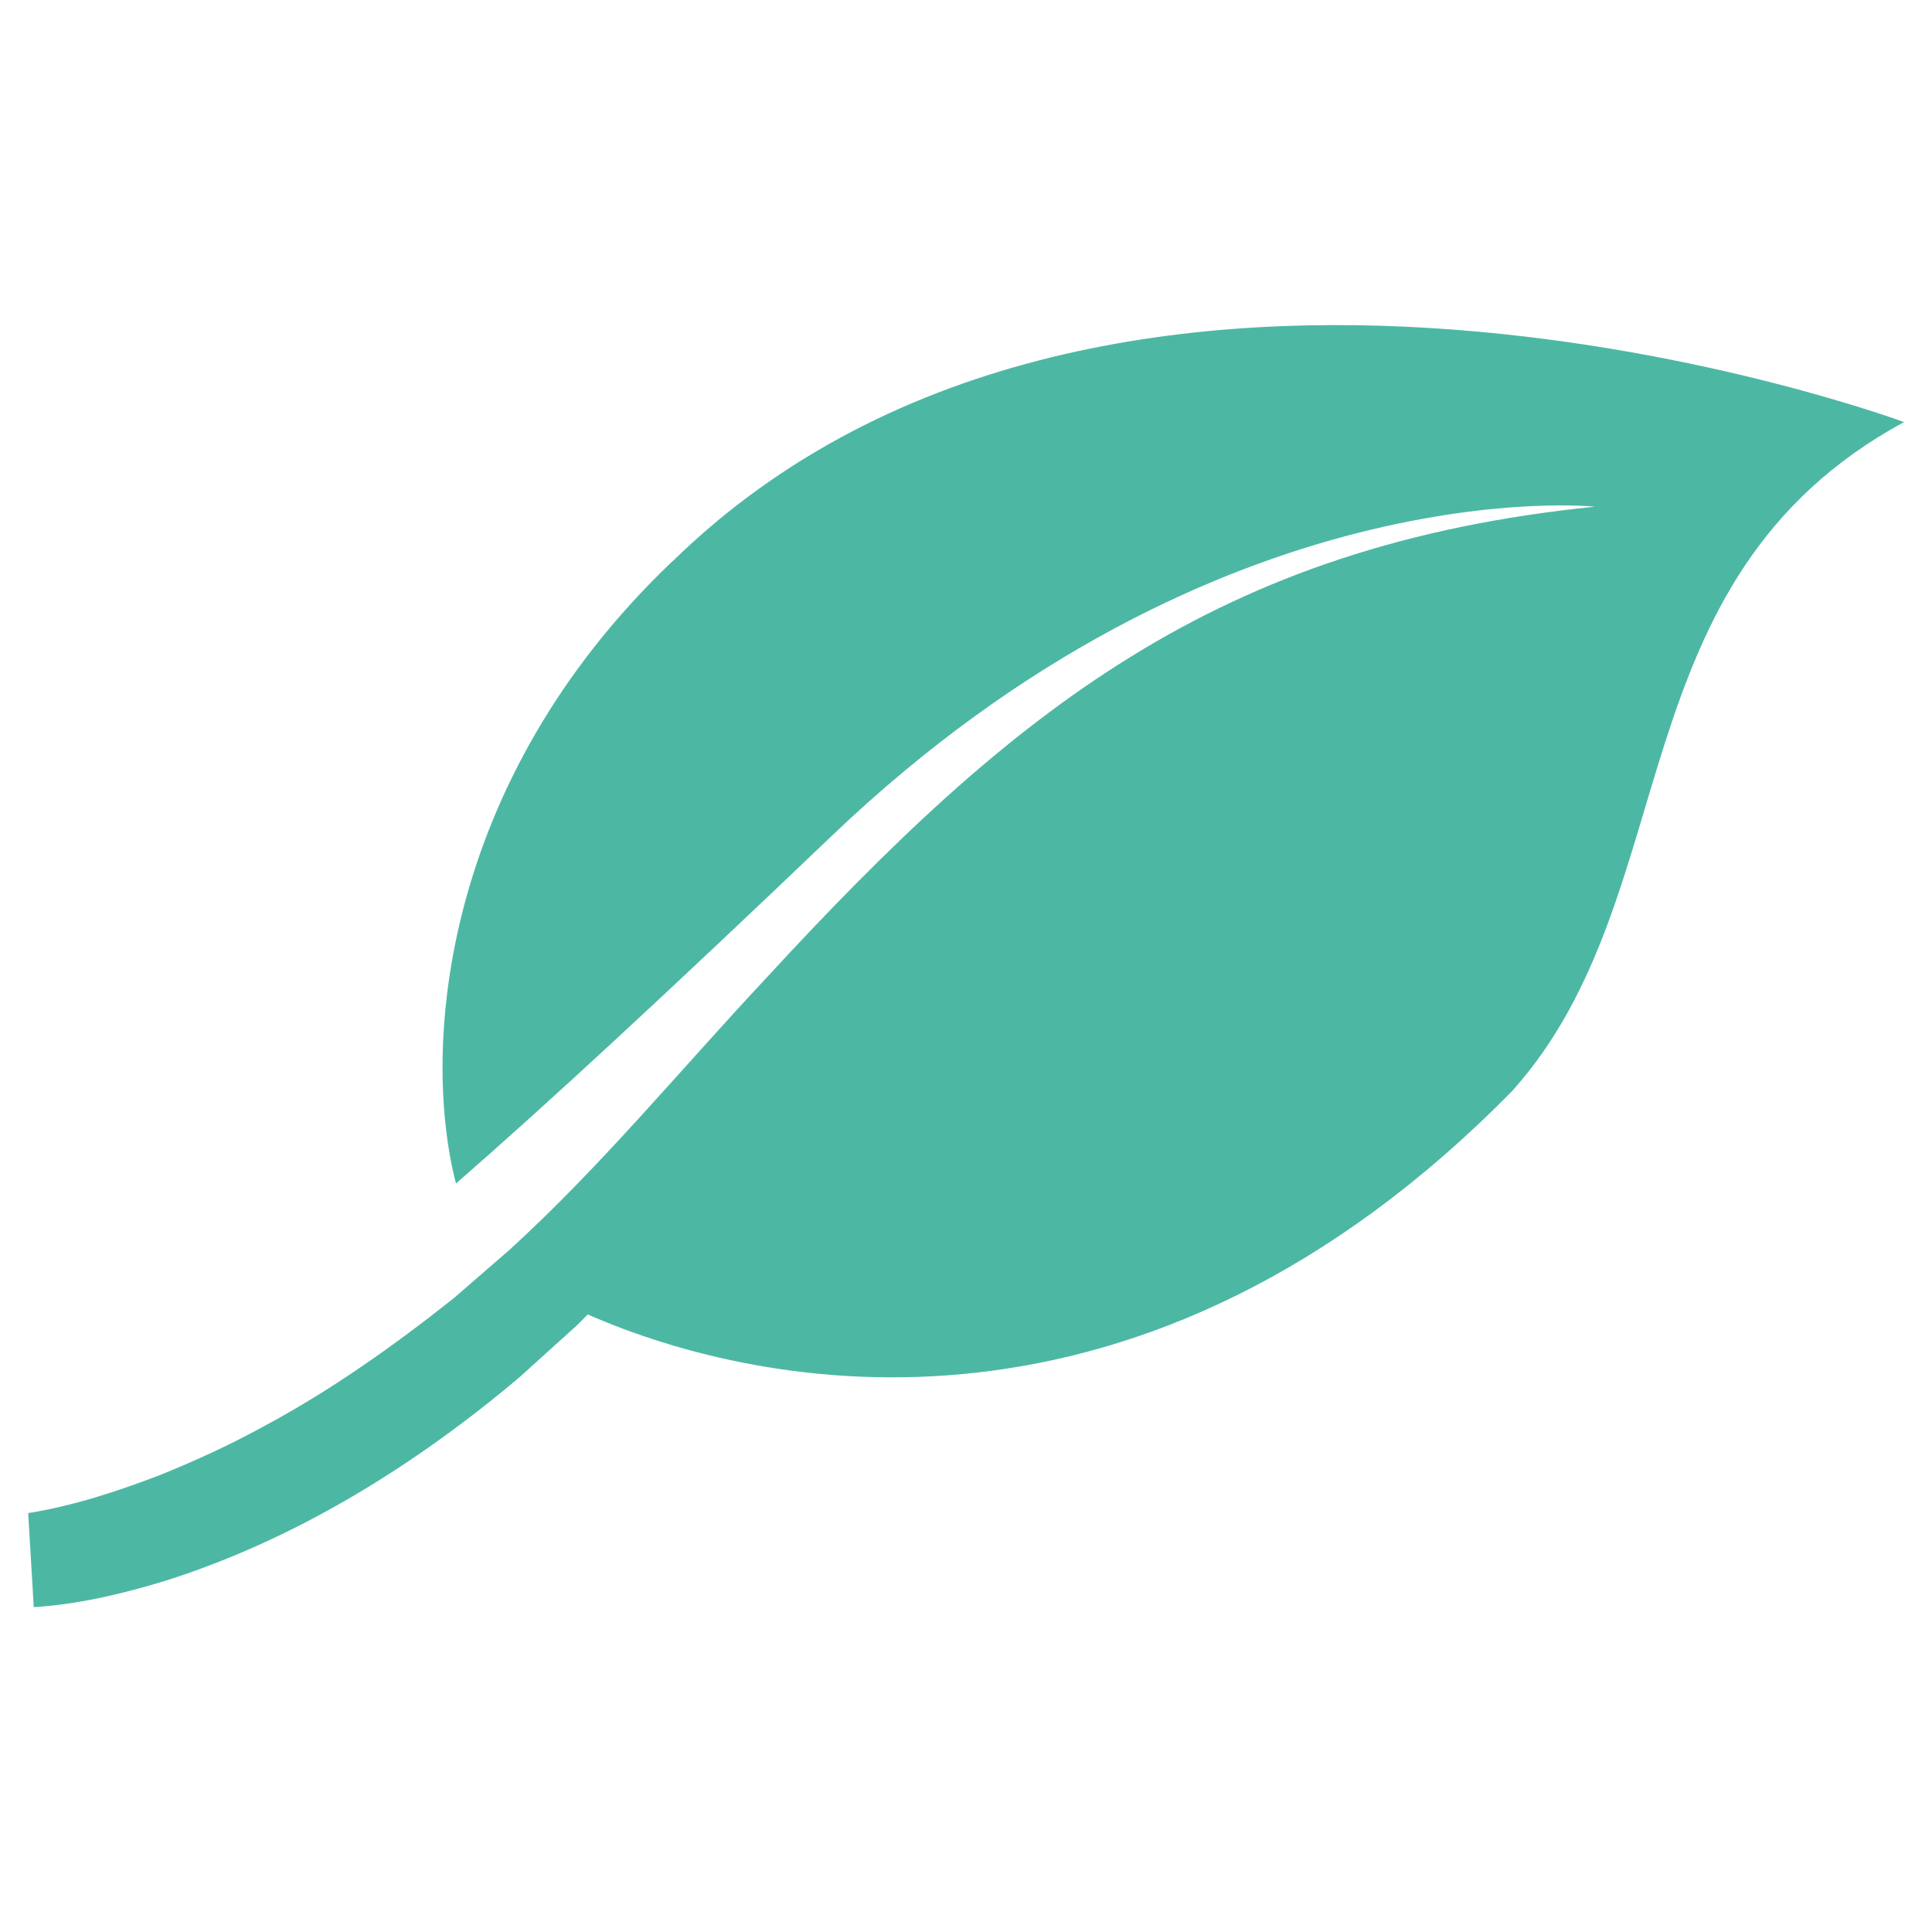
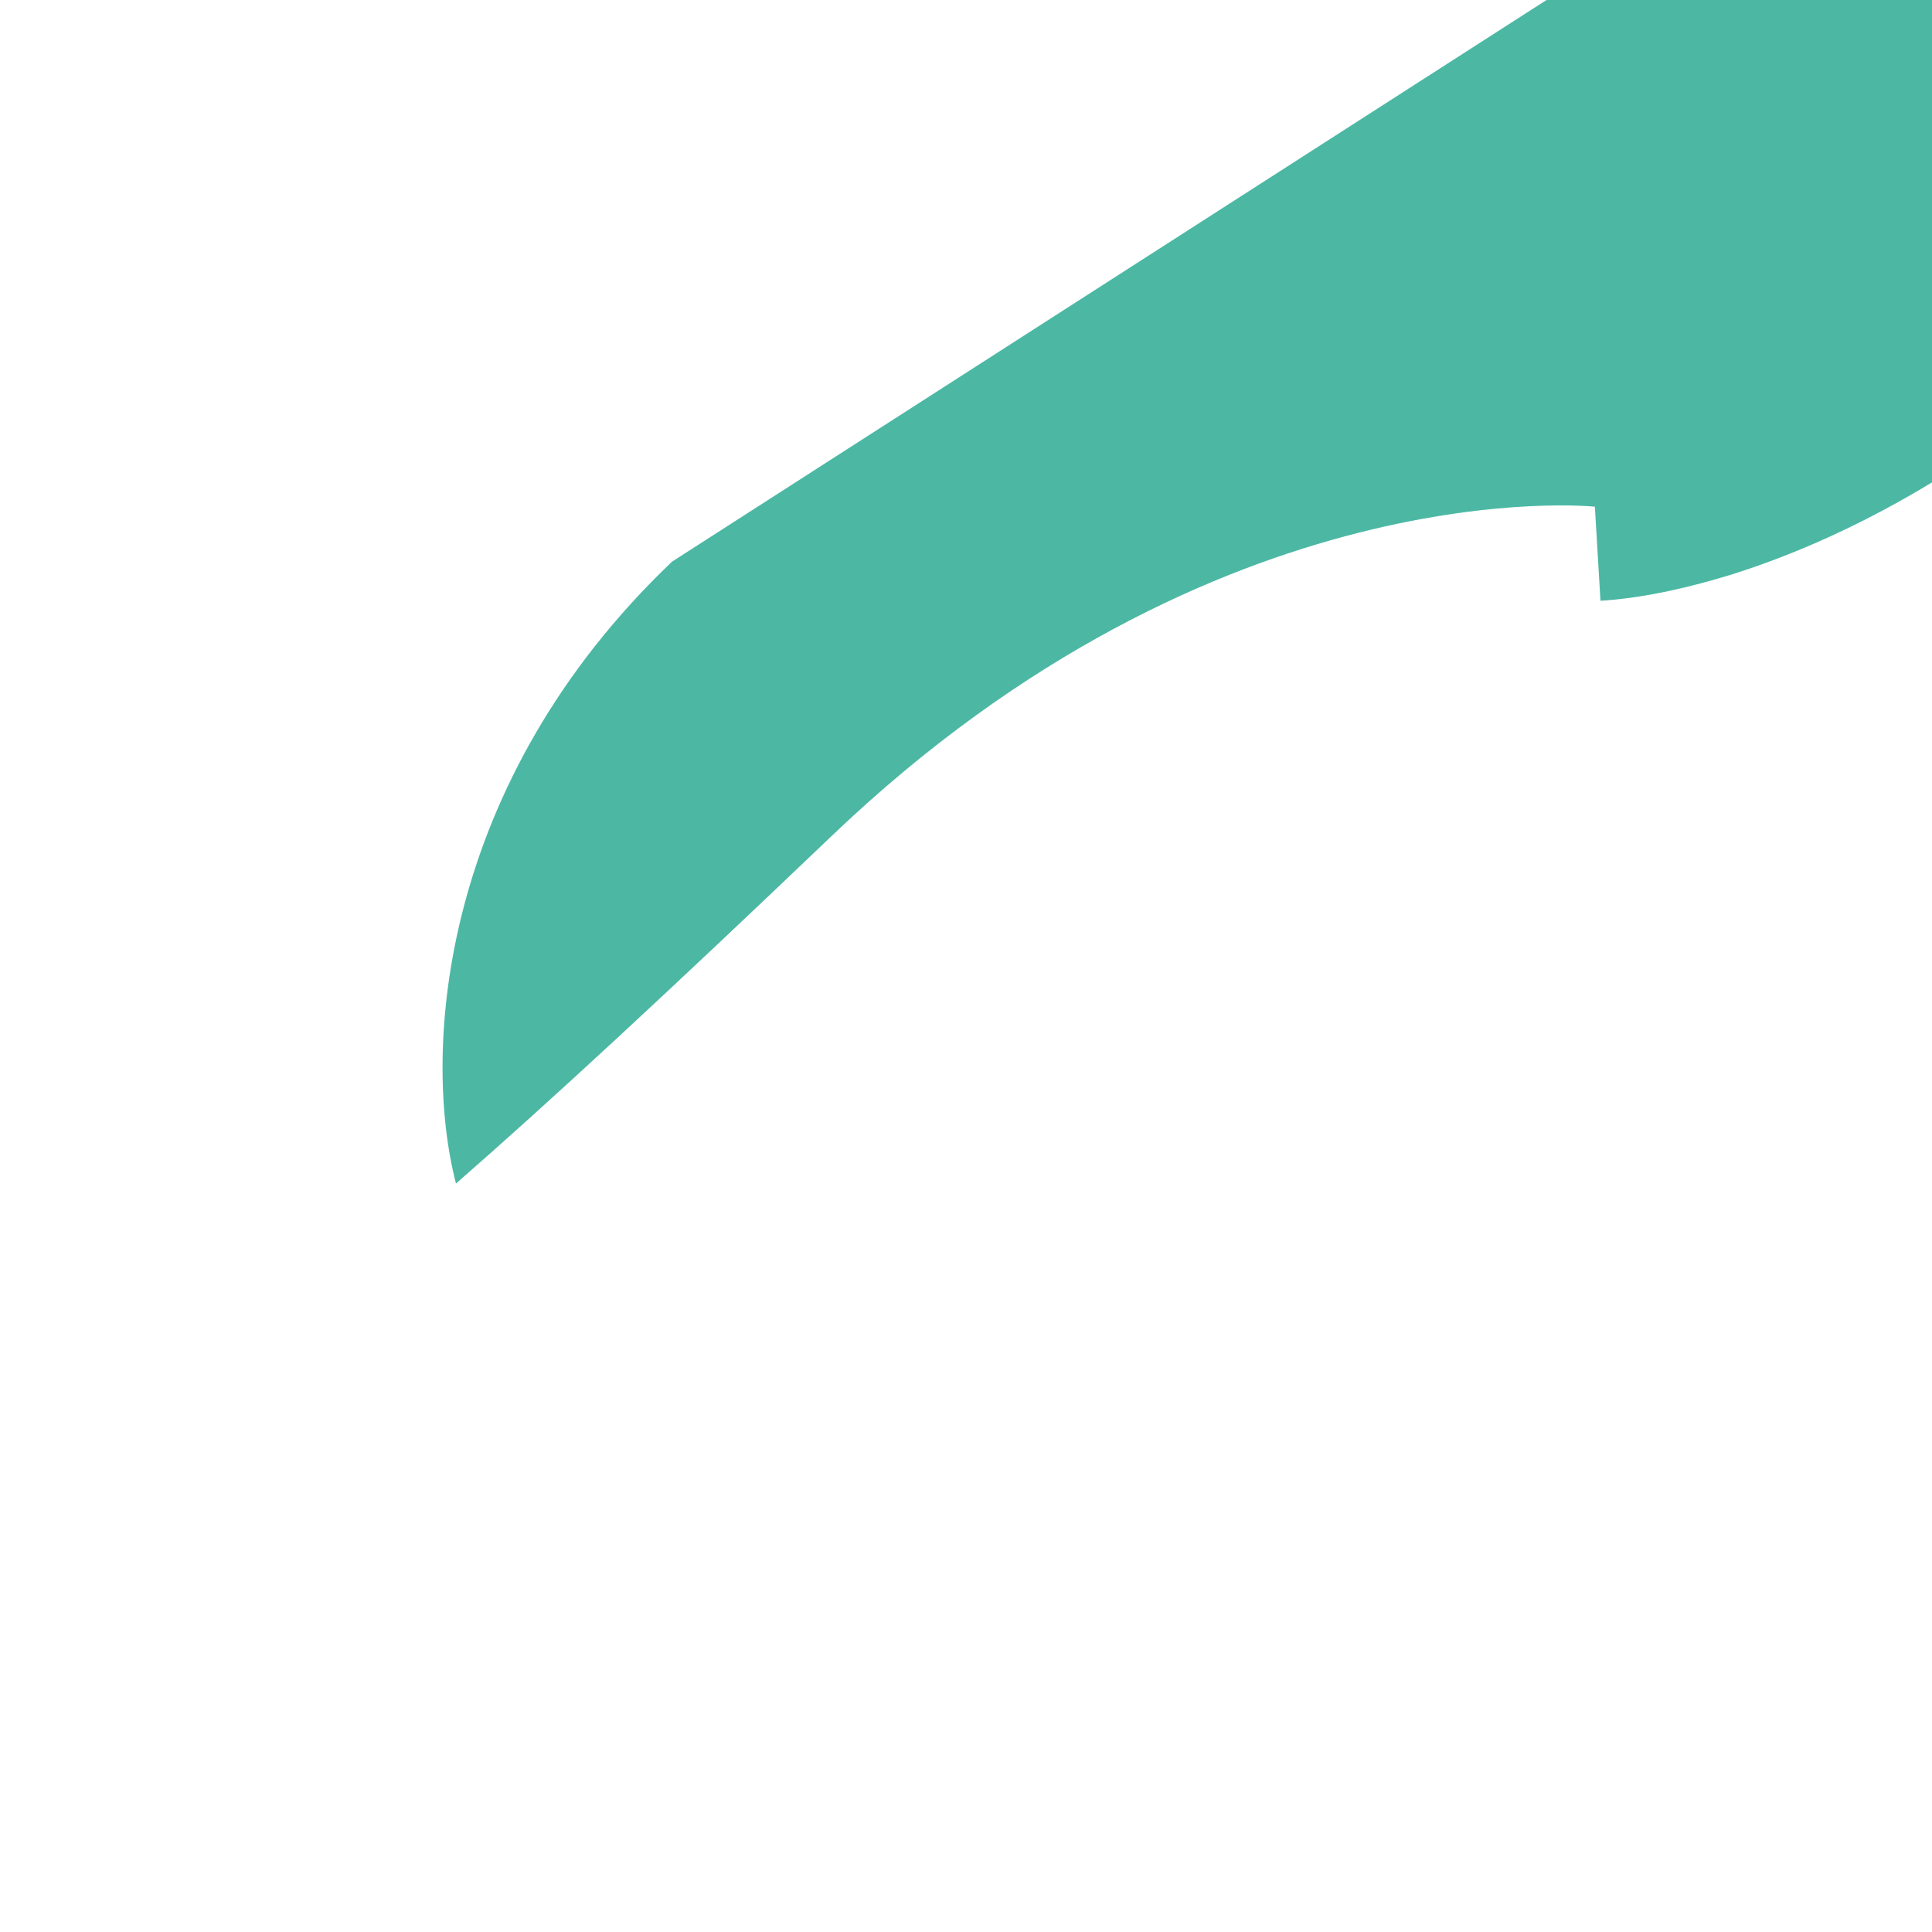
<svg xmlns="http://www.w3.org/2000/svg" id="Warstwa_3" data-name="Warstwa 3" viewBox="0 0 287.23 287.23">
  <defs>
    <style>
      .cls-1 {
        fill: #4cb8a4;
      }
    </style>
  </defs>
-   <path class="cls-1" d="M99.91,83.5c-34.43,32.83-37.26,72.56-32.12,92.46,13.71-11.96,31.68-28.58,55.87-51.69,57.45-54.89,113.45-48.94,113.45-48.94h0c-56.1,5.69-86.49,30.2-123.43,70.33-12.61,13.47-24.45,27.89-38.06,40.27-2.36,2.04-5.81,5.03-8.17,7.08-8.93,7.09-18.36,13.78-28.42,19.14-4.84,2.67-10.23,5.13-15.36,7.19-6.27,2.4-12.87,4.56-19.48,5.61l.83,13.98.83-.05c6.31-.49,12.57-1.99,18.59-3.82,19.51-6.15,37.26-17.19,52.81-30.32,2.49-2.25,6.16-5.56,8.64-7.81.48-.48.98-.99,1.49-1.51,26.26,11.51,82.71,22.57,137.48-33.27,26.21-29.28,14.98-75.91,58.21-99.4,0,0-117.45-43.57-183.15,20.77Z" />
+   <path class="cls-1" d="M99.91,83.5c-34.43,32.83-37.26,72.56-32.12,92.46,13.71-11.96,31.68-28.58,55.87-51.69,57.45-54.89,113.45-48.94,113.45-48.94h0l.83,13.98.83-.05c6.31-.49,12.57-1.99,18.59-3.82,19.51-6.15,37.26-17.19,52.81-30.32,2.49-2.25,6.16-5.56,8.64-7.81.48-.48.98-.99,1.49-1.51,26.26,11.51,82.71,22.57,137.48-33.27,26.21-29.28,14.98-75.91,58.21-99.4,0,0-117.45-43.57-183.15,20.77Z" />
</svg>